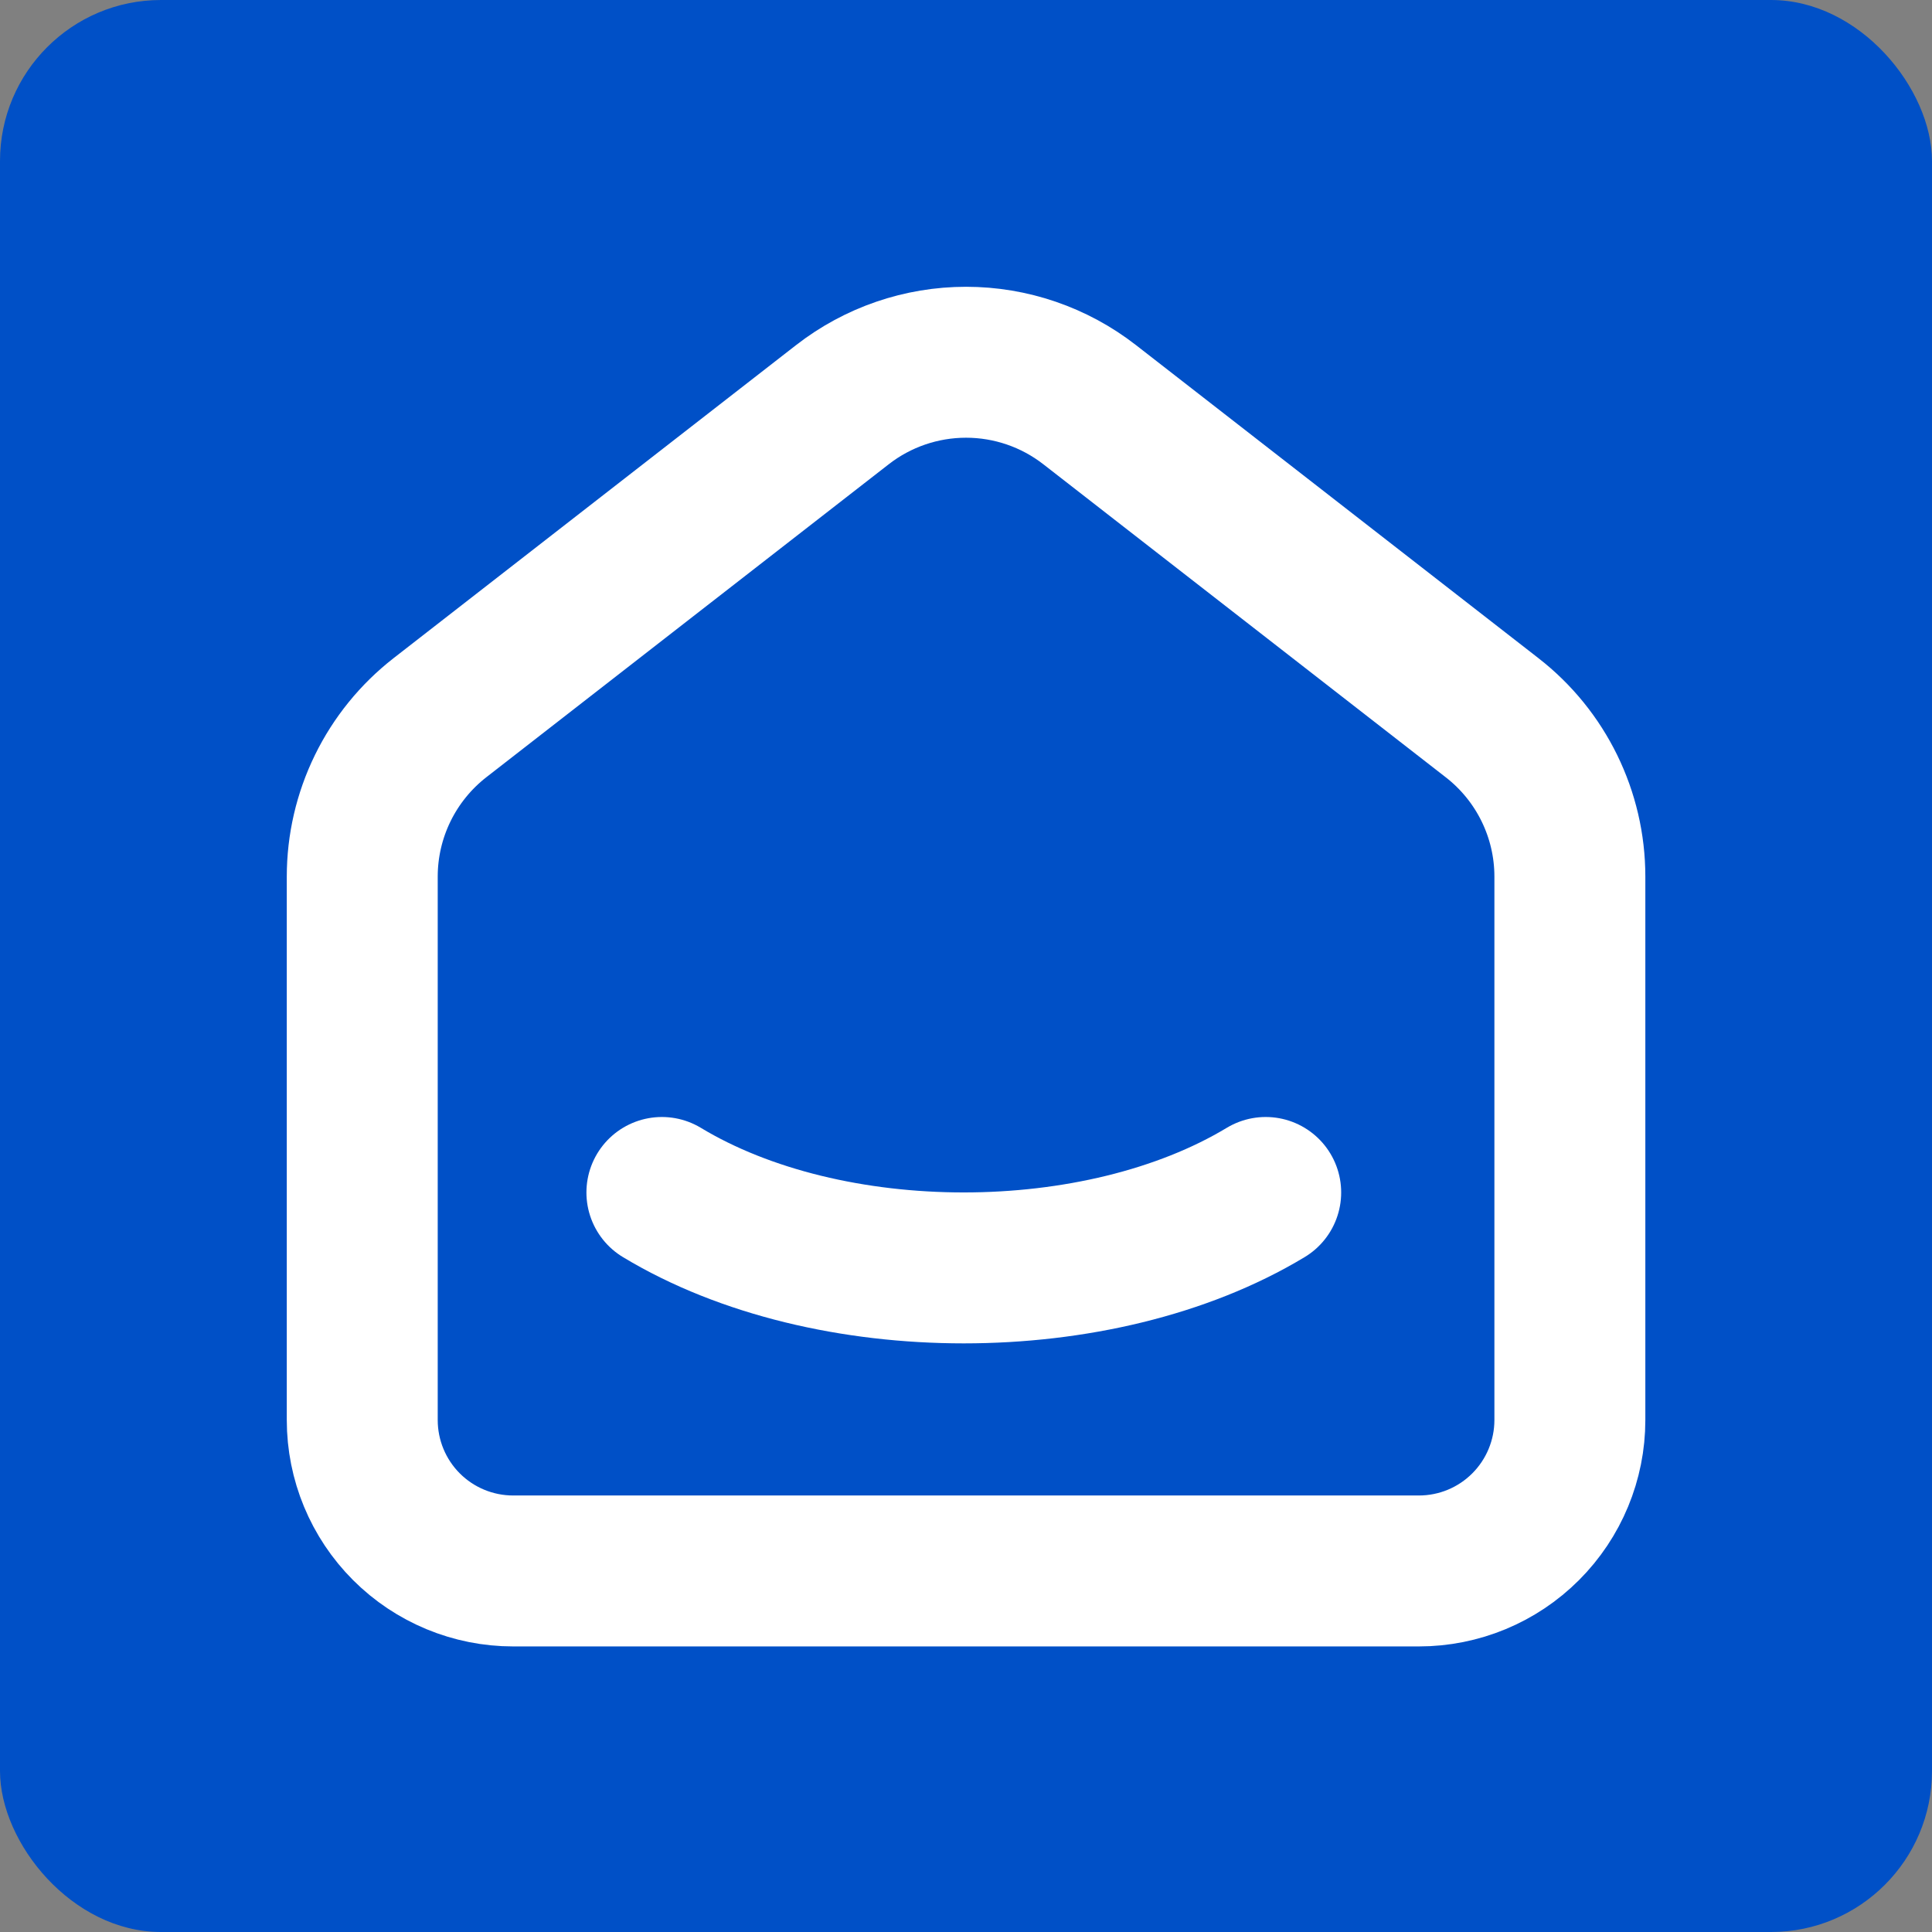
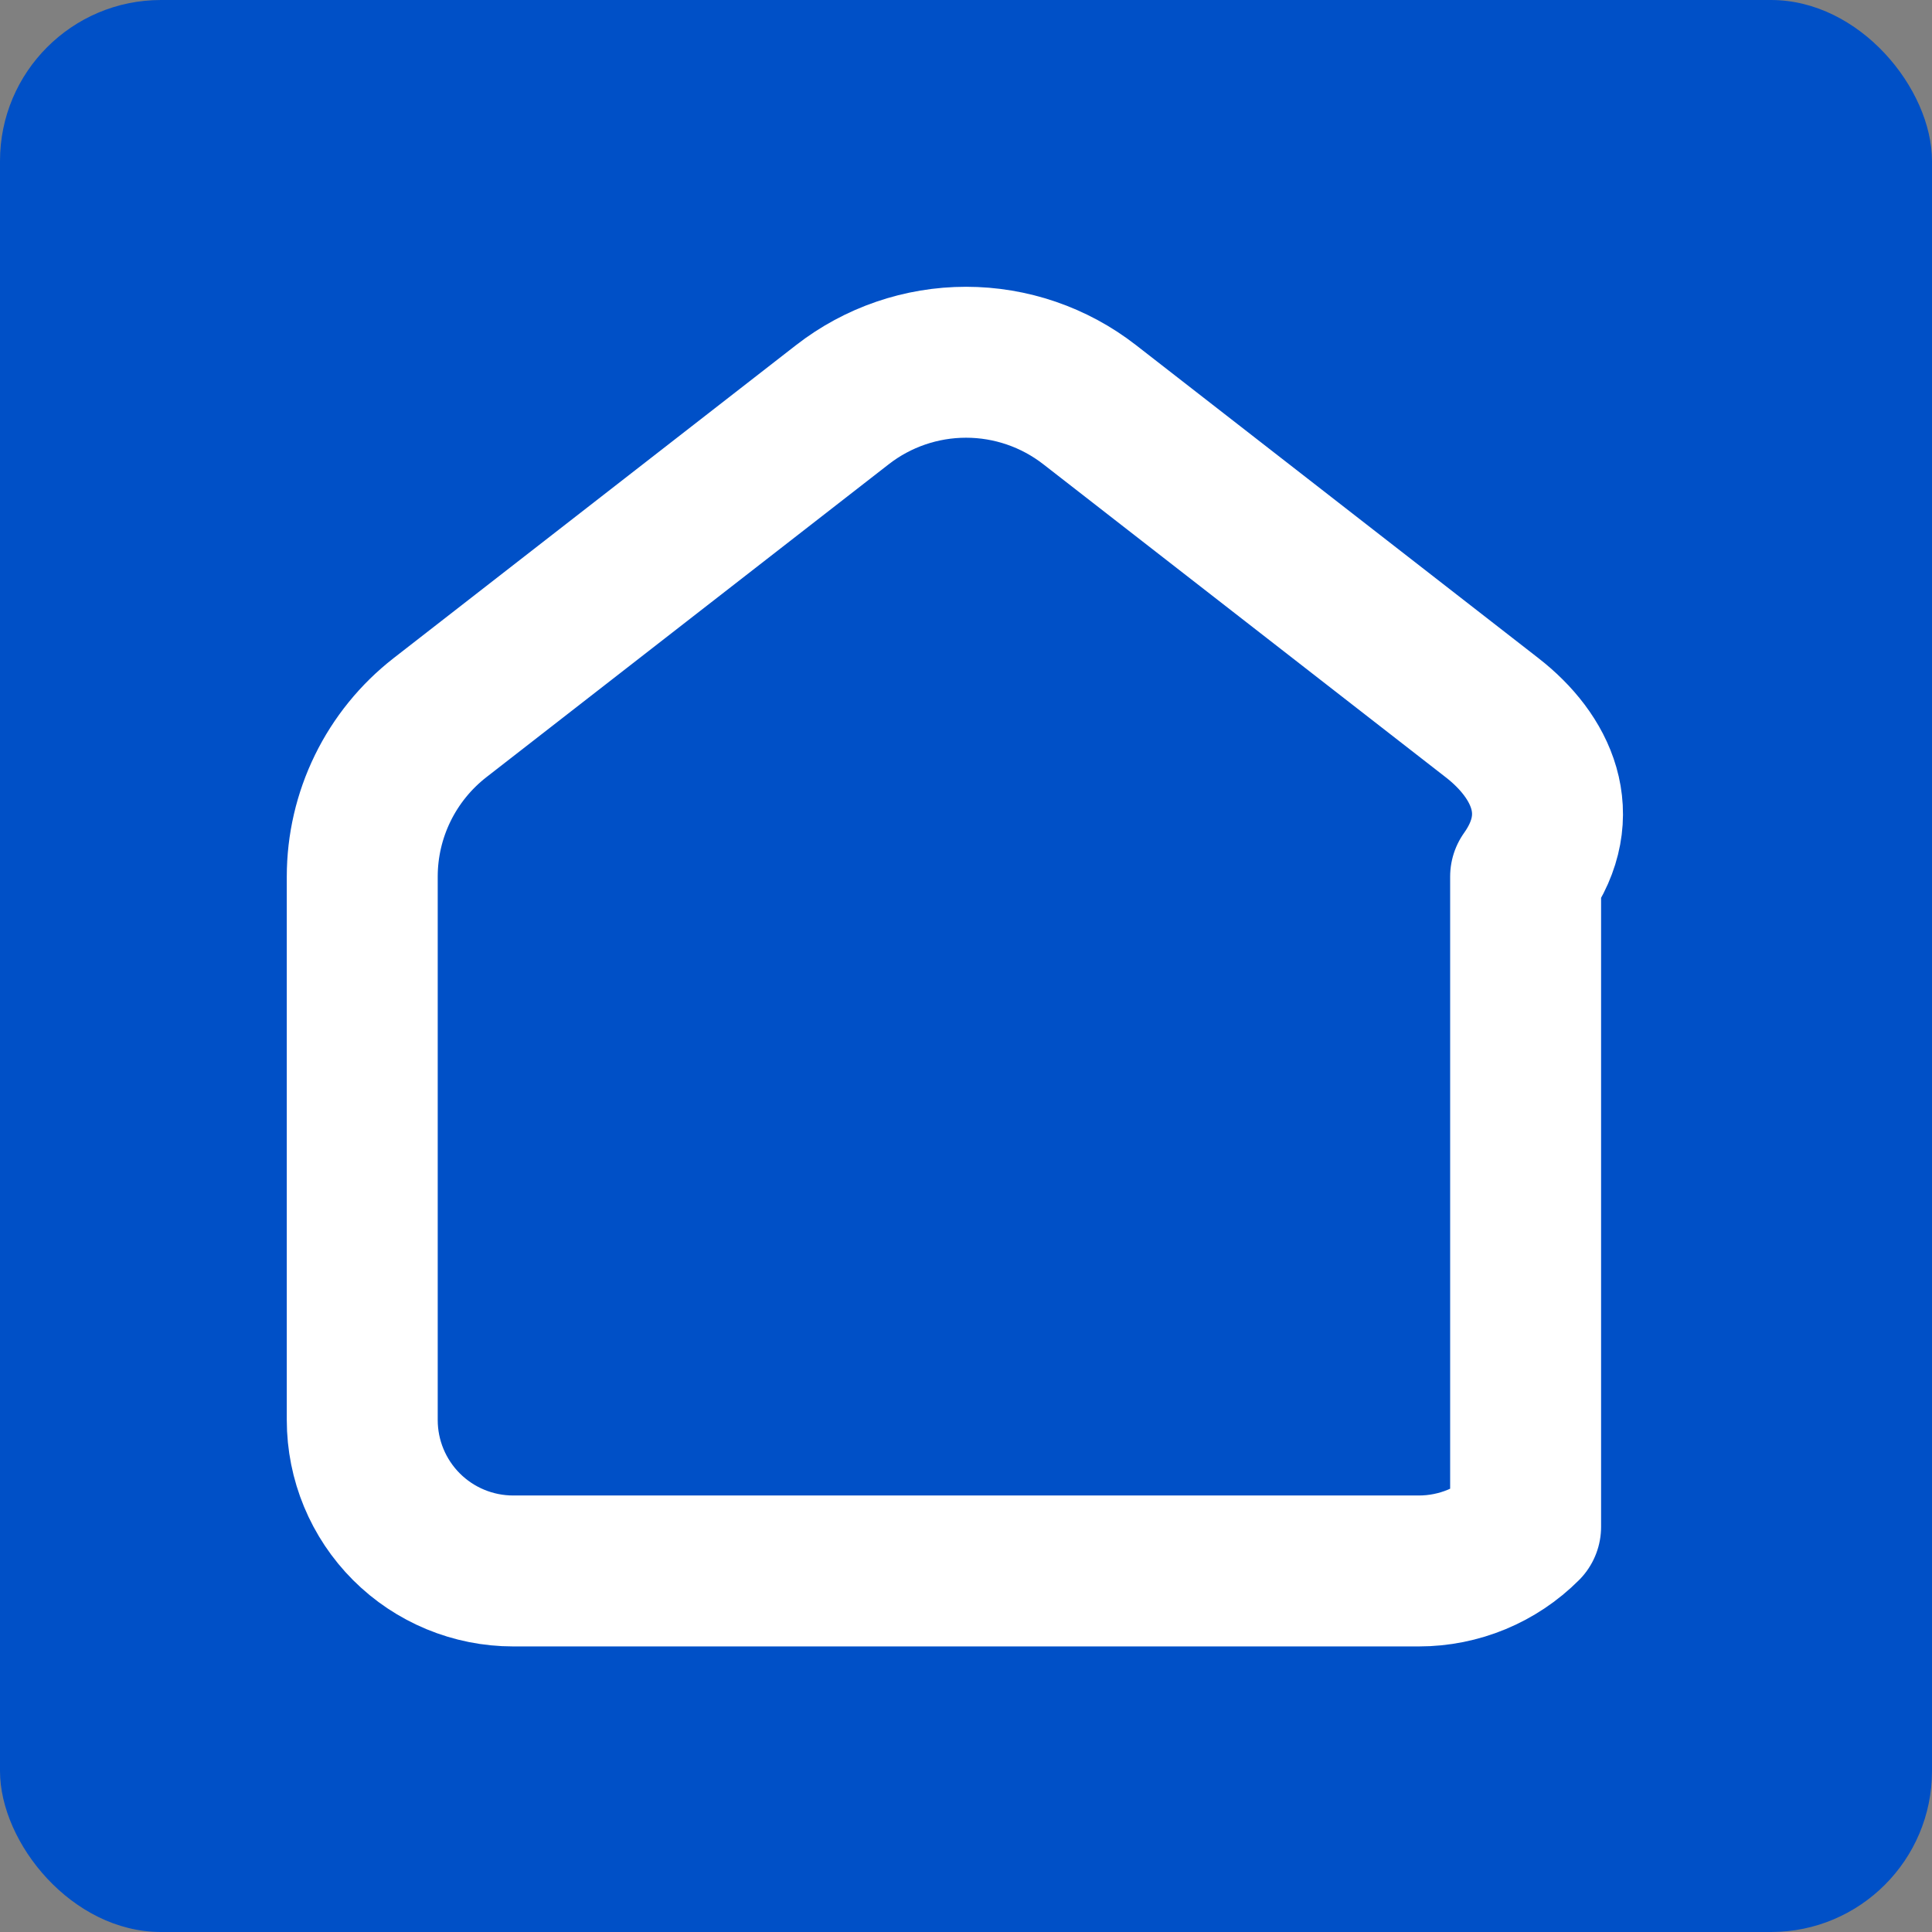
<svg xmlns="http://www.w3.org/2000/svg" width="32" height="32" viewBox="0 0 32 32" fill="none">
  <rect x="0" y="0" width="32" height="32" fill="#808080" stroke="none" />
  <rect width="32" height="32" rx="2.667" fill="#0050C7" />
-   <path d="M24.714 11.888L18.047 6.702C17.462 6.247 16.742 6 16.001 6C15.259 6 14.539 6.247 13.954 6.702L7.286 11.888C6.886 12.2 6.562 12.599 6.339 13.055C6.116 13.511 6 14.012 6 14.519V23.52C6 24.183 6.263 24.819 6.732 25.288C7.201 25.757 7.837 26.02 8.5 26.02H23.501C24.165 26.02 24.8 25.757 25.269 25.288C25.738 24.819 26.002 24.183 26.002 23.52V14.519C26.002 13.49 25.526 12.519 24.714 11.888Z" stroke="white" stroke-width="2.5" stroke-linecap="round" stroke-linejoin="round" />
-   <path d="M20.964 19.751C18.201 21.417 13.723 21.417 10.963 19.751" stroke="white" stroke-width="2.5" stroke-linecap="round" stroke-linejoin="round" />
+   <path d="M24.714 11.888L18.047 6.702C17.462 6.247 16.742 6 16.001 6C15.259 6 14.539 6.247 13.954 6.702L7.286 11.888C6.886 12.2 6.562 12.599 6.339 13.055C6.116 13.511 6 14.012 6 14.519V23.52C6 24.183 6.263 24.819 6.732 25.288C7.201 25.757 7.837 26.02 8.5 26.02H23.501C24.165 26.02 24.8 25.757 25.269 25.288V14.519C26.002 13.49 25.526 12.519 24.714 11.888Z" stroke="white" stroke-width="2.5" stroke-linecap="round" stroke-linejoin="round" />
</svg>